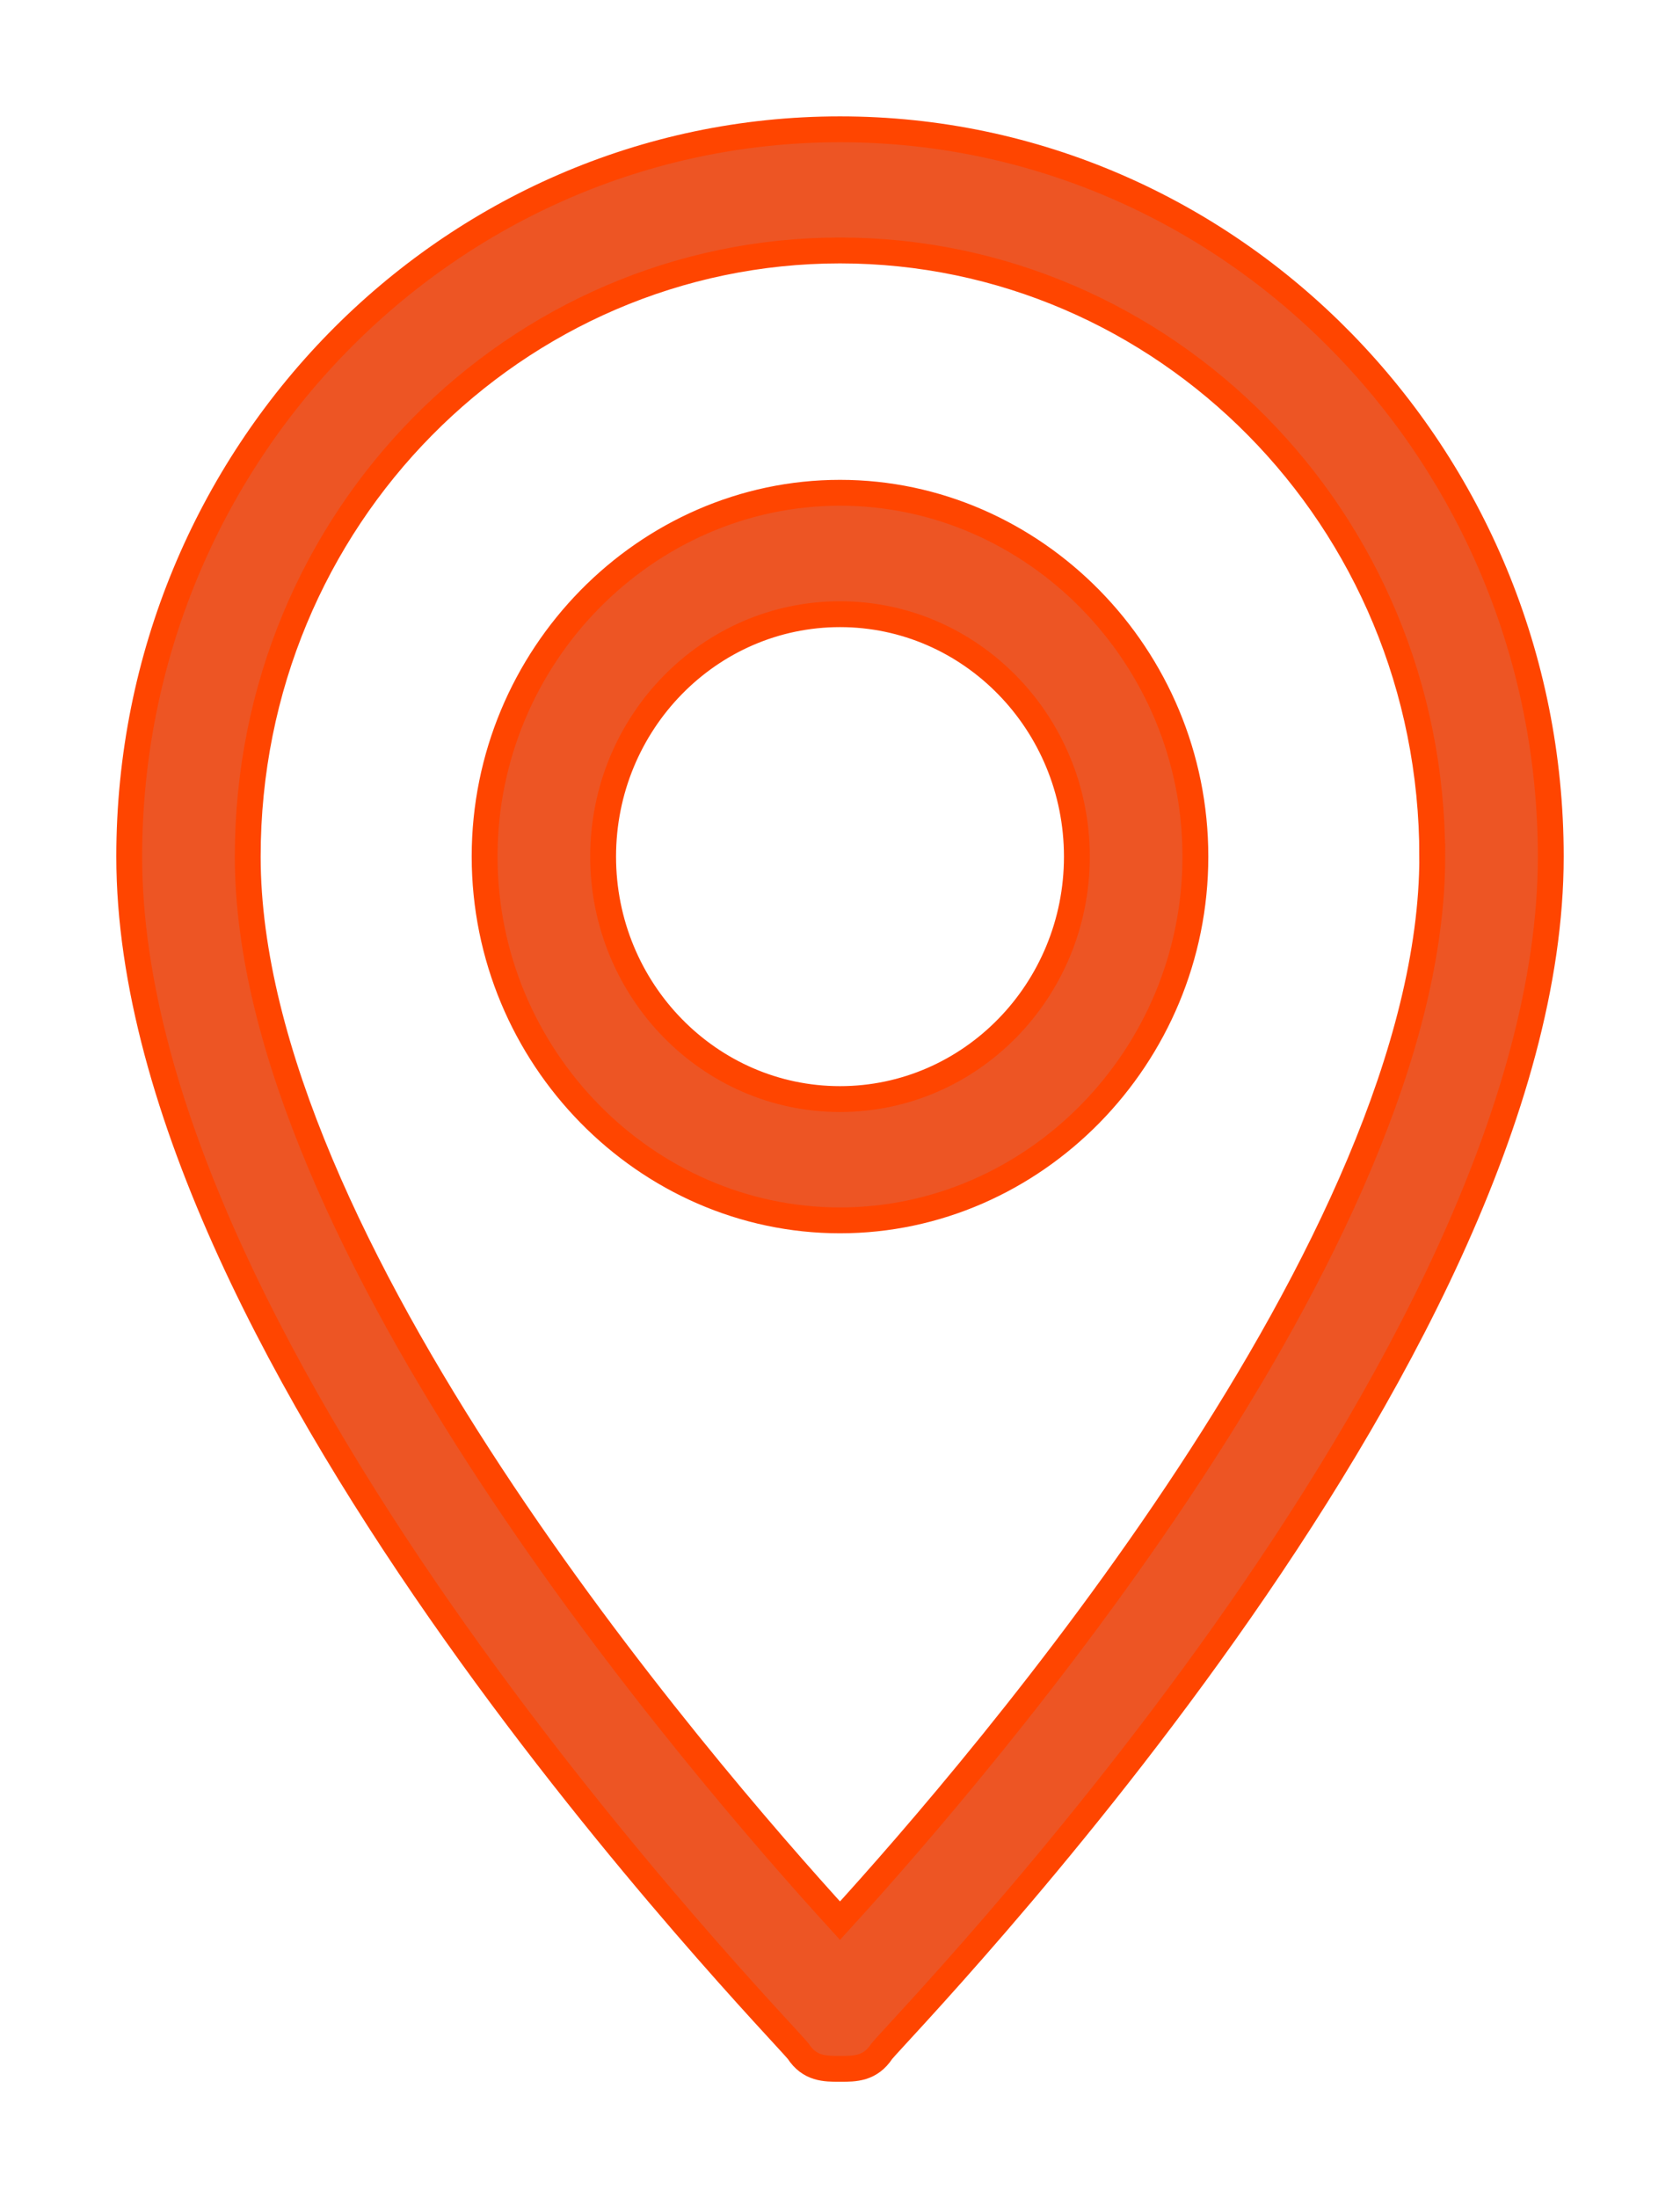
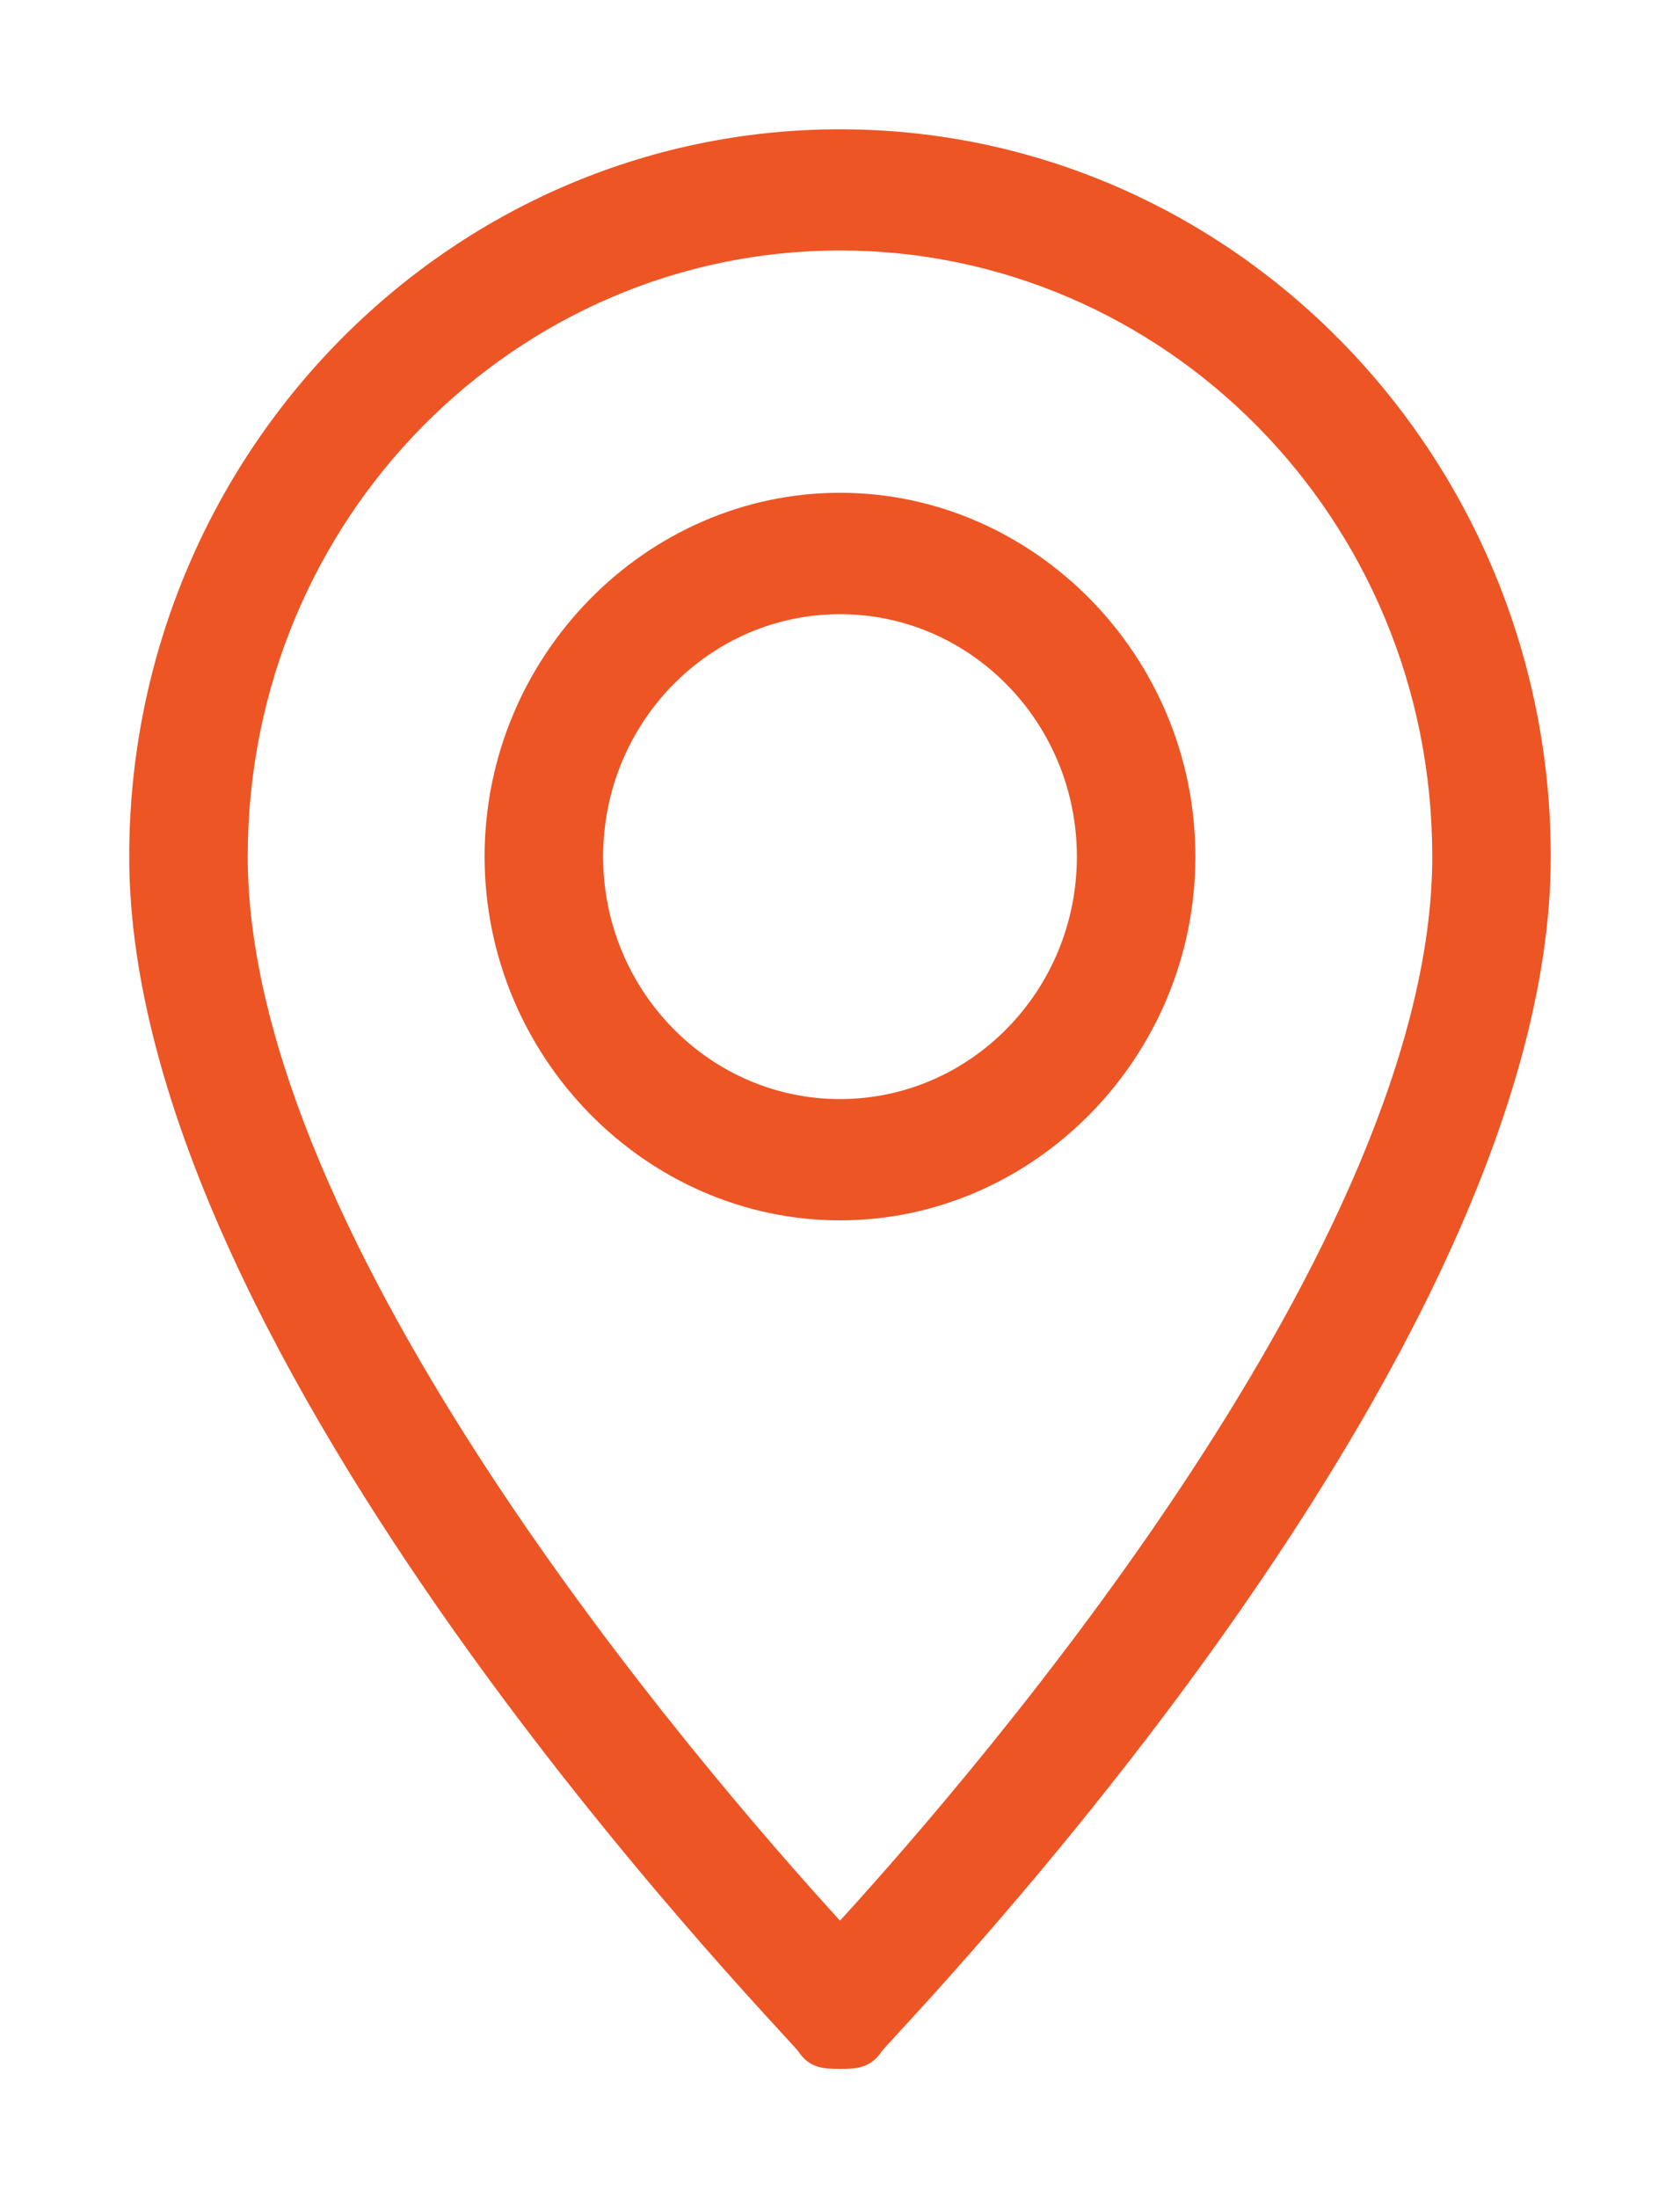
<svg xmlns="http://www.w3.org/2000/svg" width="13" height="17" viewBox="0 0 13 17">
  <g>
    <g>
      <g>
        <path fill="#ed5524" d="M9.25 6.625c0 1.55-1.25 2.813-2.75 2.813S3.75 8.175 3.75 6.624c0-1.55 1.25-2.813 2.75-2.813s2.75 1.262 2.75 2.813zm-.917 0c0-1.034-.822-1.875-1.833-1.875-1.011 0-1.833.84-1.833 1.875 0 1.034.822 1.875 1.833 1.875 1.011 0 1.833-.84 1.833-1.875zm3.667 0c0 3.899-5 9.021-5.176 9.238C6.734 16 6.617 16 6.5 16c-.117 0-.235 0-.324-.137C6 15.646 1 10.523 1 6.625 1 3.523 3.467 1 6.5 1S12 3.523 12 6.625zm-.917 0C11.083 4 9 1.937 6.5 1.937S1.917 4 1.917 6.625c0 2.979 3.489 7.03 4.583 8.229 1.094-1.199 4.583-5.253 4.583-8.229z" />
-         <path fill="none" stroke="#ff4500" stroke-miterlimit="20" stroke-width=".2" d="M9.25 6.625c0 1.55-1.25 2.813-2.75 2.813S3.75 8.175 3.75 6.624c0-1.55 1.25-2.813 2.75-2.813s2.75 1.262 2.75 2.813zm-.917 0c0-1.034-.822-1.875-1.833-1.875-1.011 0-1.833.84-1.833 1.875 0 1.034.822 1.875 1.833 1.875 1.011 0 1.833-.84 1.833-1.875zm3.667 0c0 3.899-5 9.021-5.176 9.238C6.734 16 6.617 16 6.5 16c-.117 0-.235 0-.324-.137C6 15.646 1 10.523 1 6.625 1 3.523 3.467 1 6.5 1S12 3.523 12 6.625zm-.917 0C11.083 4 9 1.937 6.5 1.937S1.917 4 1.917 6.625c0 2.979 3.489 7.03 4.583 8.229 1.094-1.199 4.583-5.253 4.583-8.229z" />
      </g>
    </g>
  </g>
</svg>